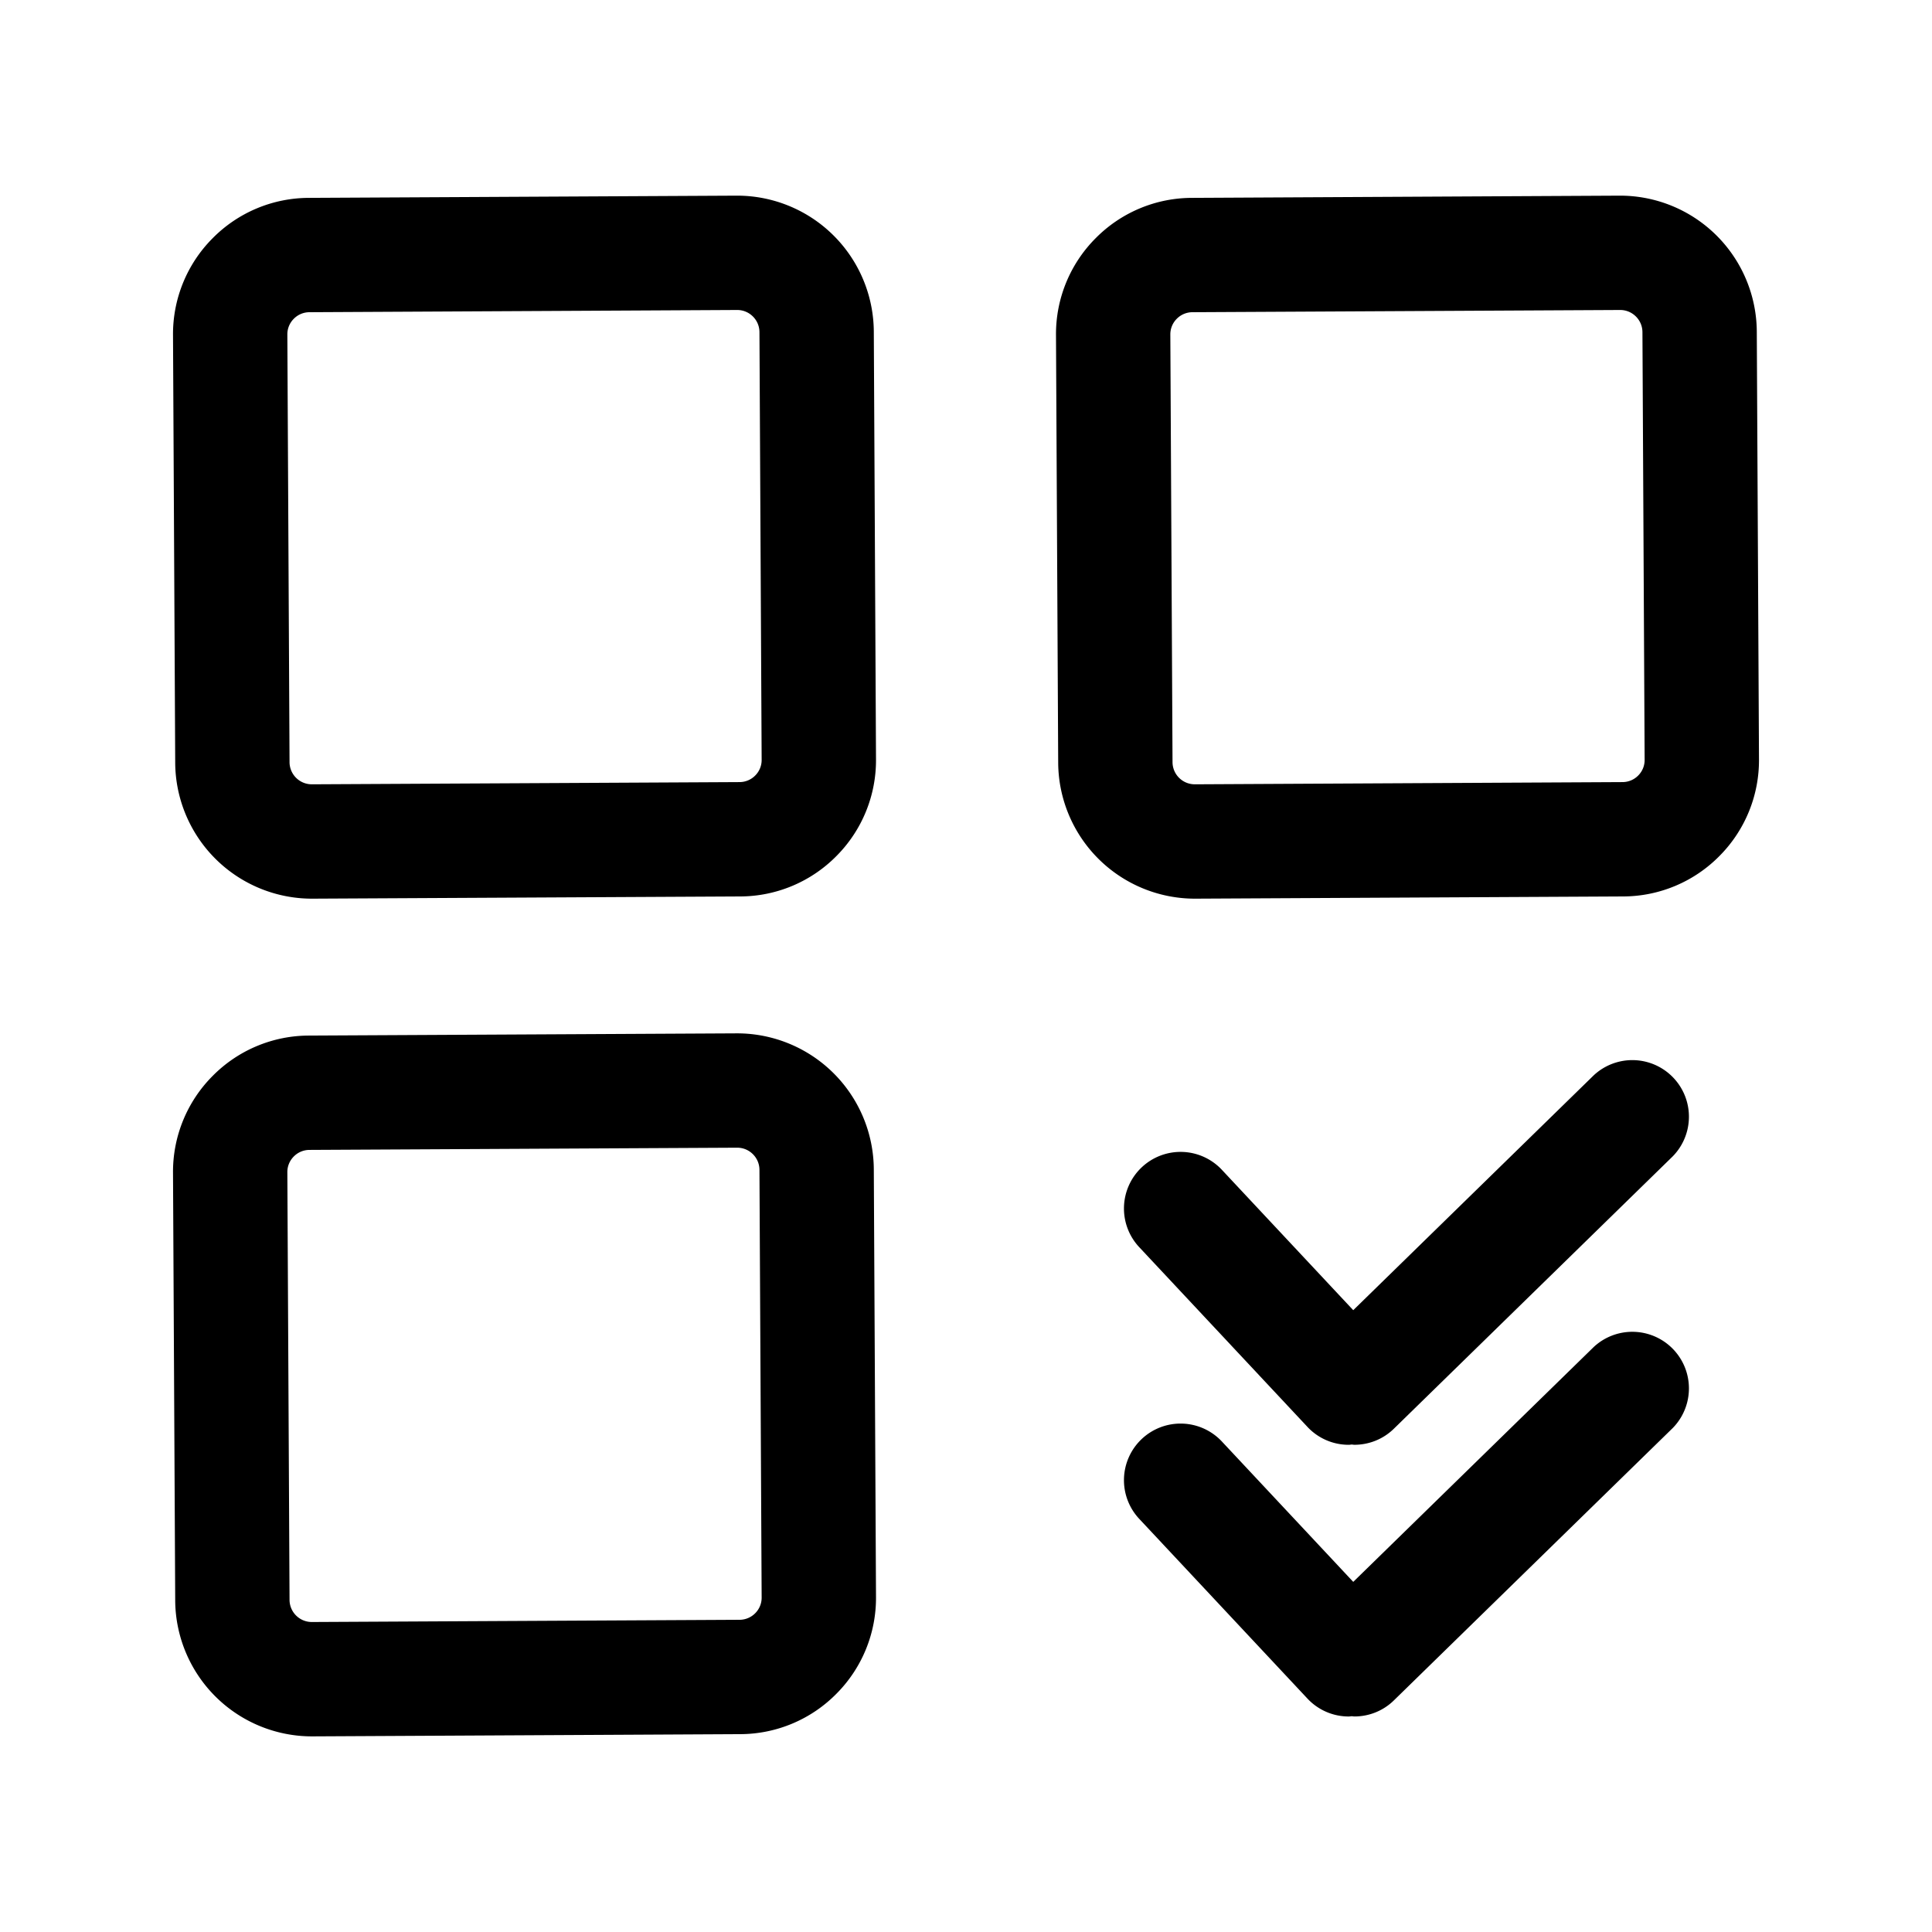
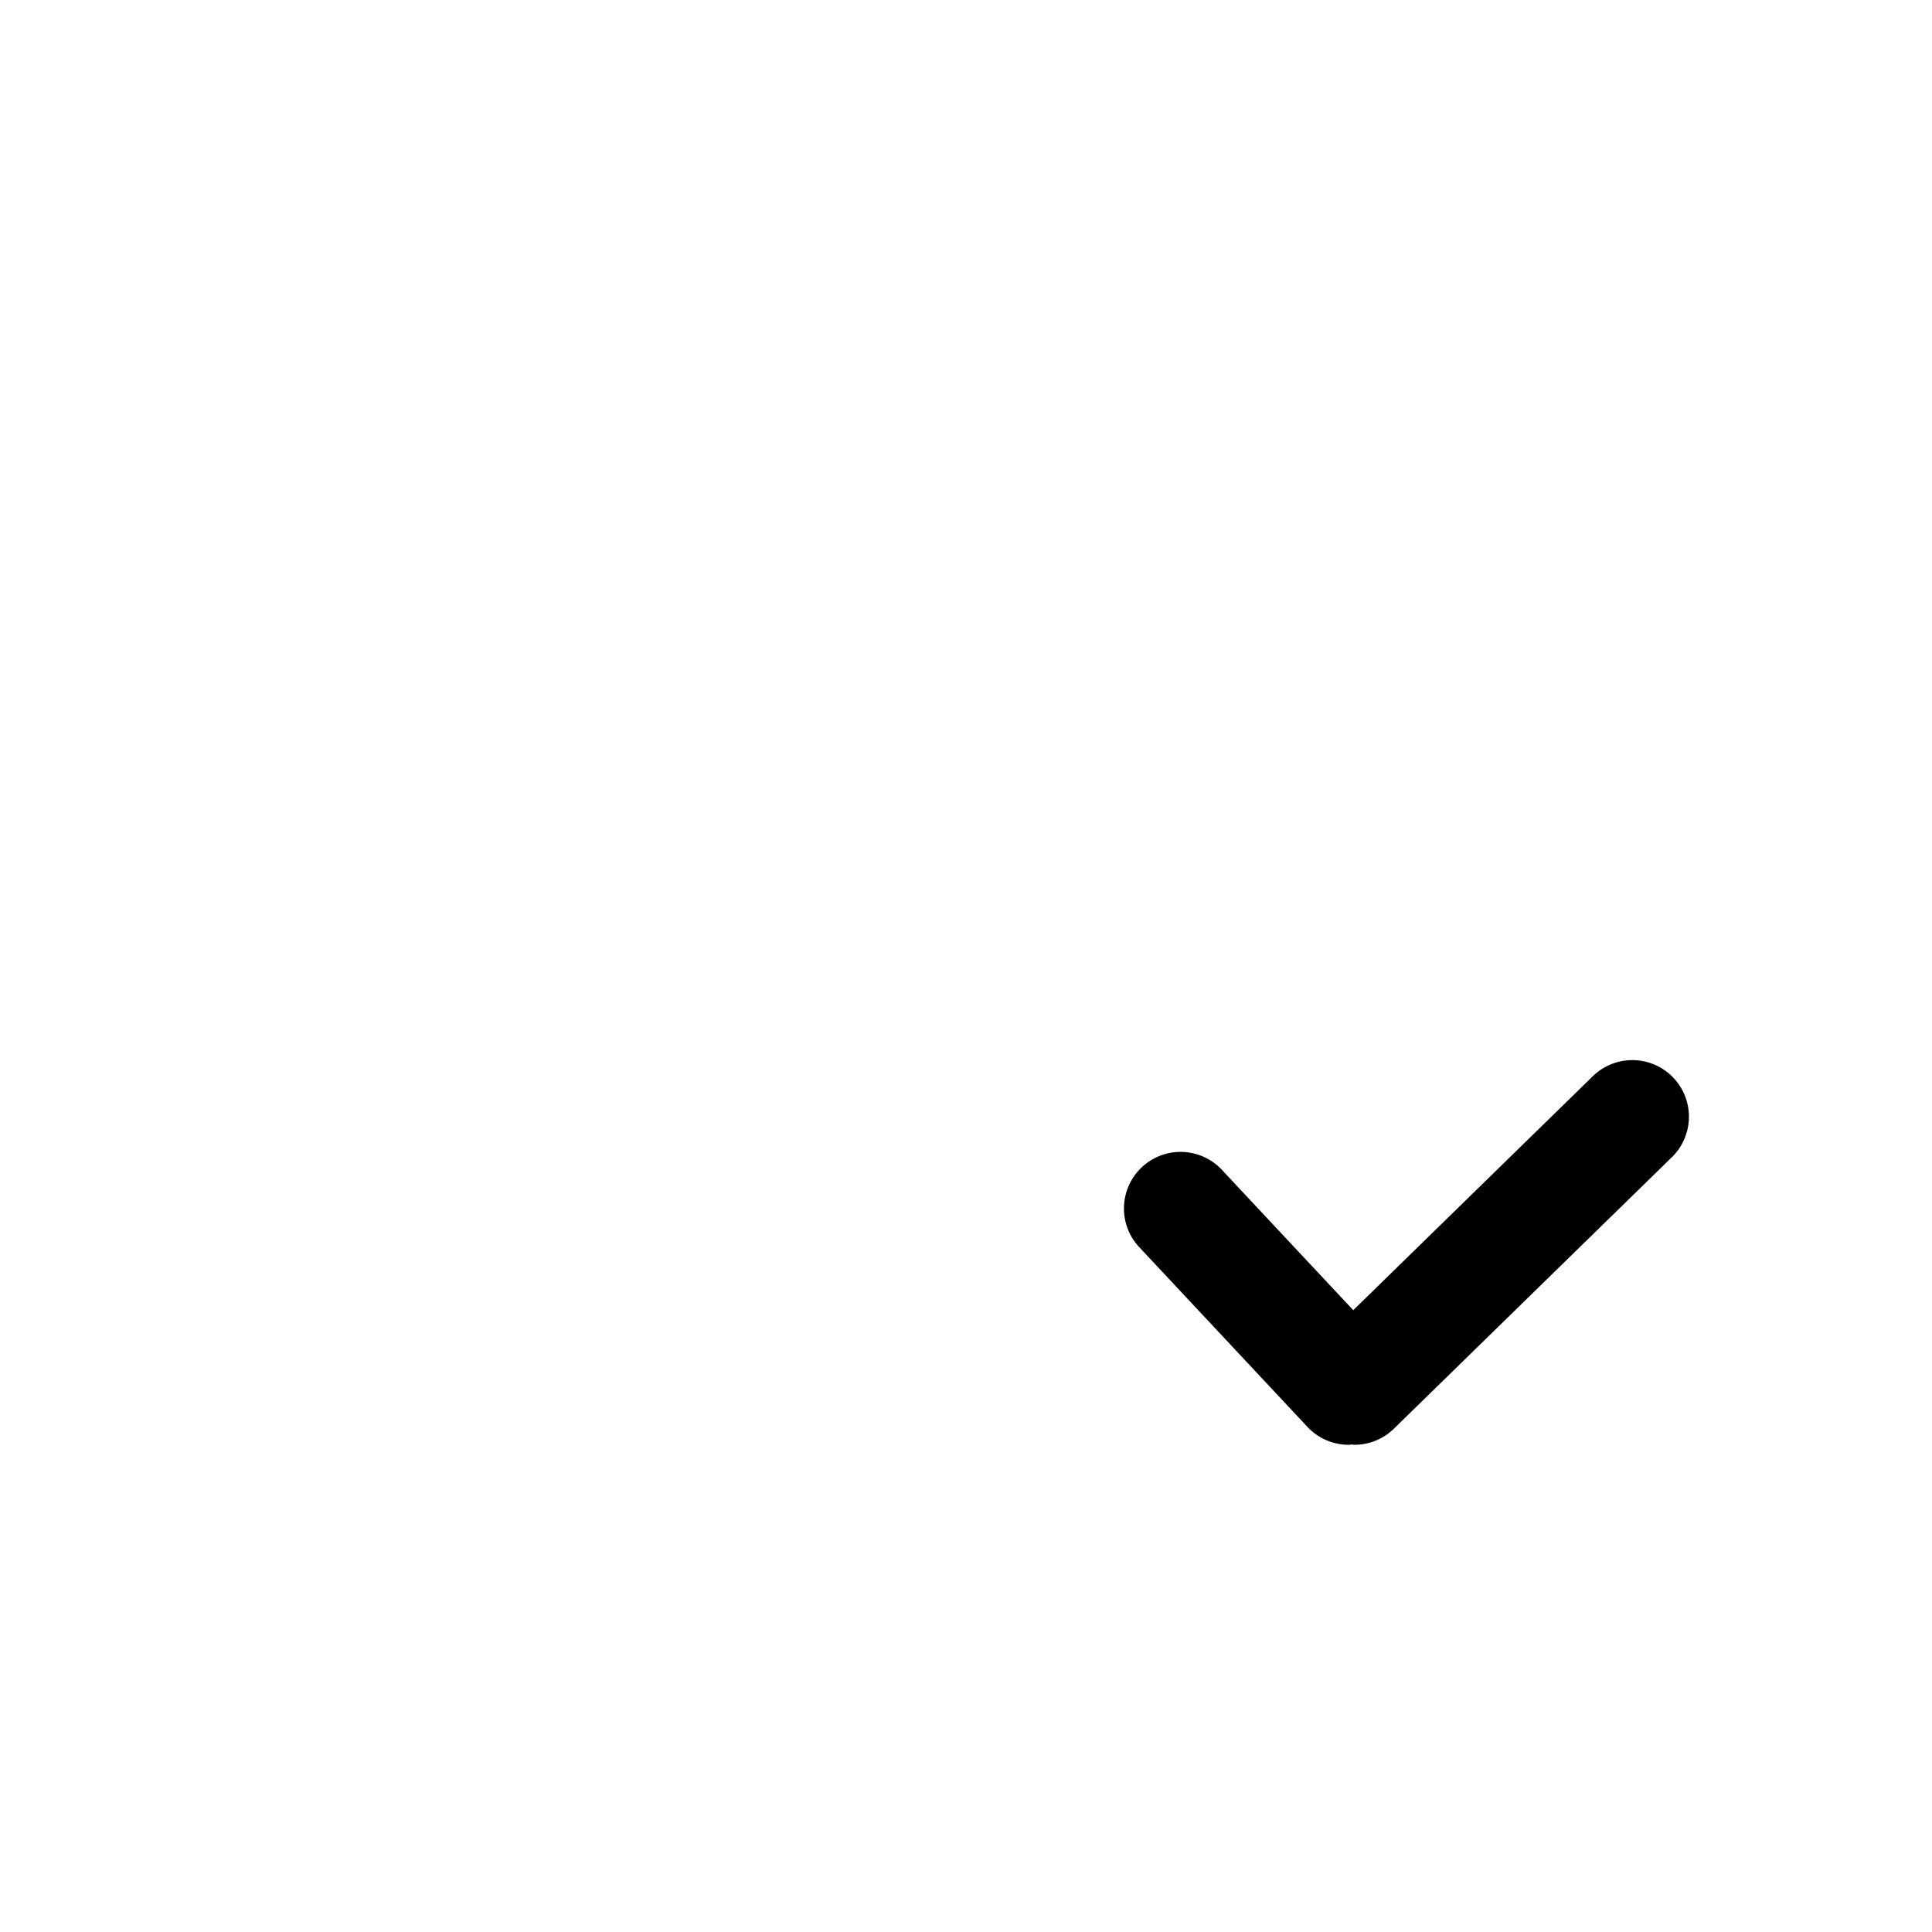
<svg xmlns="http://www.w3.org/2000/svg" version="1.1" width="512" height="512" x="0" y="0" viewBox="0 0 128 128" style="enable-background:new 0 0 512 512" xml:space="preserve" class="">
  <g transform="matrix(1.5,0,0,1.5,-32,-32)">
    <path d="m91.722 68.832-10.618 10.37-5.79-6.187a2.5 2.5 0 1 0-3.651 3.416l7.417 7.925a2.493 2.493 0 0 0 1.826.792c.045 0 .089-.01.133-.012.039.002.077.011.115.011.63 0 1.261-.236 1.747-.712l12.314-12.027a2.5 2.5 0 0 0-3.493-3.576z" fill="#000000" opacity="1" data-original="#000000" class="" />
-     <path d="m91.722 80.832-10.618 10.37-5.79-6.187a2.5 2.5 0 1 0-3.651 3.416l7.417 7.925a2.493 2.493 0 0 0 1.826.792c.045 0 .089-.01.133-.012.039.002.077.011.115.011.63 0 1.261-.236 1.747-.712l12.314-12.027a2.5 2.5 0 0 0-3.493-3.576zM53.896 66.975h-.031l-18.889.098a5.99 5.99 0 0 0-4.256 1.788 5.994 5.994 0 0 0-1.745 4.274l.097 18.891a6.04 6.04 0 0 0 6.032 6h.031l18.889-.098a5.99 5.99 0 0 0 4.256-1.788 5.994 5.994 0 0 0 1.745-4.274l-.097-18.891a6.039 6.039 0 0 0-6.032-6zm.795 25.611a.974.974 0 0 1-.692.291l-18.89.098h-.005a.983.983 0 0 1-.982-.976l-.097-18.891a.97.97 0 0 1 .284-.694.974.974 0 0 1 .692-.291l18.889-.098h.005c.539 0 .979.437.982.976l.097 18.891a.967.967 0 0 1-.283.694zM98.928 35.975a6.04 6.04 0 0 0-6.032-6h-.031l-18.889.098a5.99 5.99 0 0 0-4.256 1.788 5.994 5.994 0 0 0-1.745 4.274l.097 18.891a6.04 6.04 0 0 0 6.032 6h.031l18.889-.098a5.995 5.995 0 0 0 4.256-1.788 5.994 5.994 0 0 0 1.745-4.274zm-5.237 19.611a.974.974 0 0 1-.692.291l-18.89.098h-.005a.983.983 0 0 1-.982-.976l-.097-18.891a.971.971 0 0 1 .284-.694.974.974 0 0 1 .692-.291l18.889-.098h.005c.539 0 .979.437.982.976l.097 18.891a.967.967 0 0 1-.283.694zM53.896 29.975h-.031l-18.889.098a5.99 5.99 0 0 0-4.256 1.788 5.994 5.994 0 0 0-1.745 4.274l.097 18.891a6.04 6.04 0 0 0 6.032 6h.031l18.889-.098a5.995 5.995 0 0 0 4.256-1.788 5.994 5.994 0 0 0 1.745-4.274l-.097-18.891a6.039 6.039 0 0 0-6.032-6zm.795 25.611a.974.974 0 0 1-.692.291l-18.89.098h-.005a.983.983 0 0 1-.982-.976l-.097-18.891a.971.971 0 0 1 .284-.694.974.974 0 0 1 .692-.291l18.889-.098h.005c.539 0 .979.437.982.976l.097 18.891a.967.967 0 0 1-.283.694z" fill="#000000" opacity="1" data-original="#000000" class="" />
  </g>
</svg>